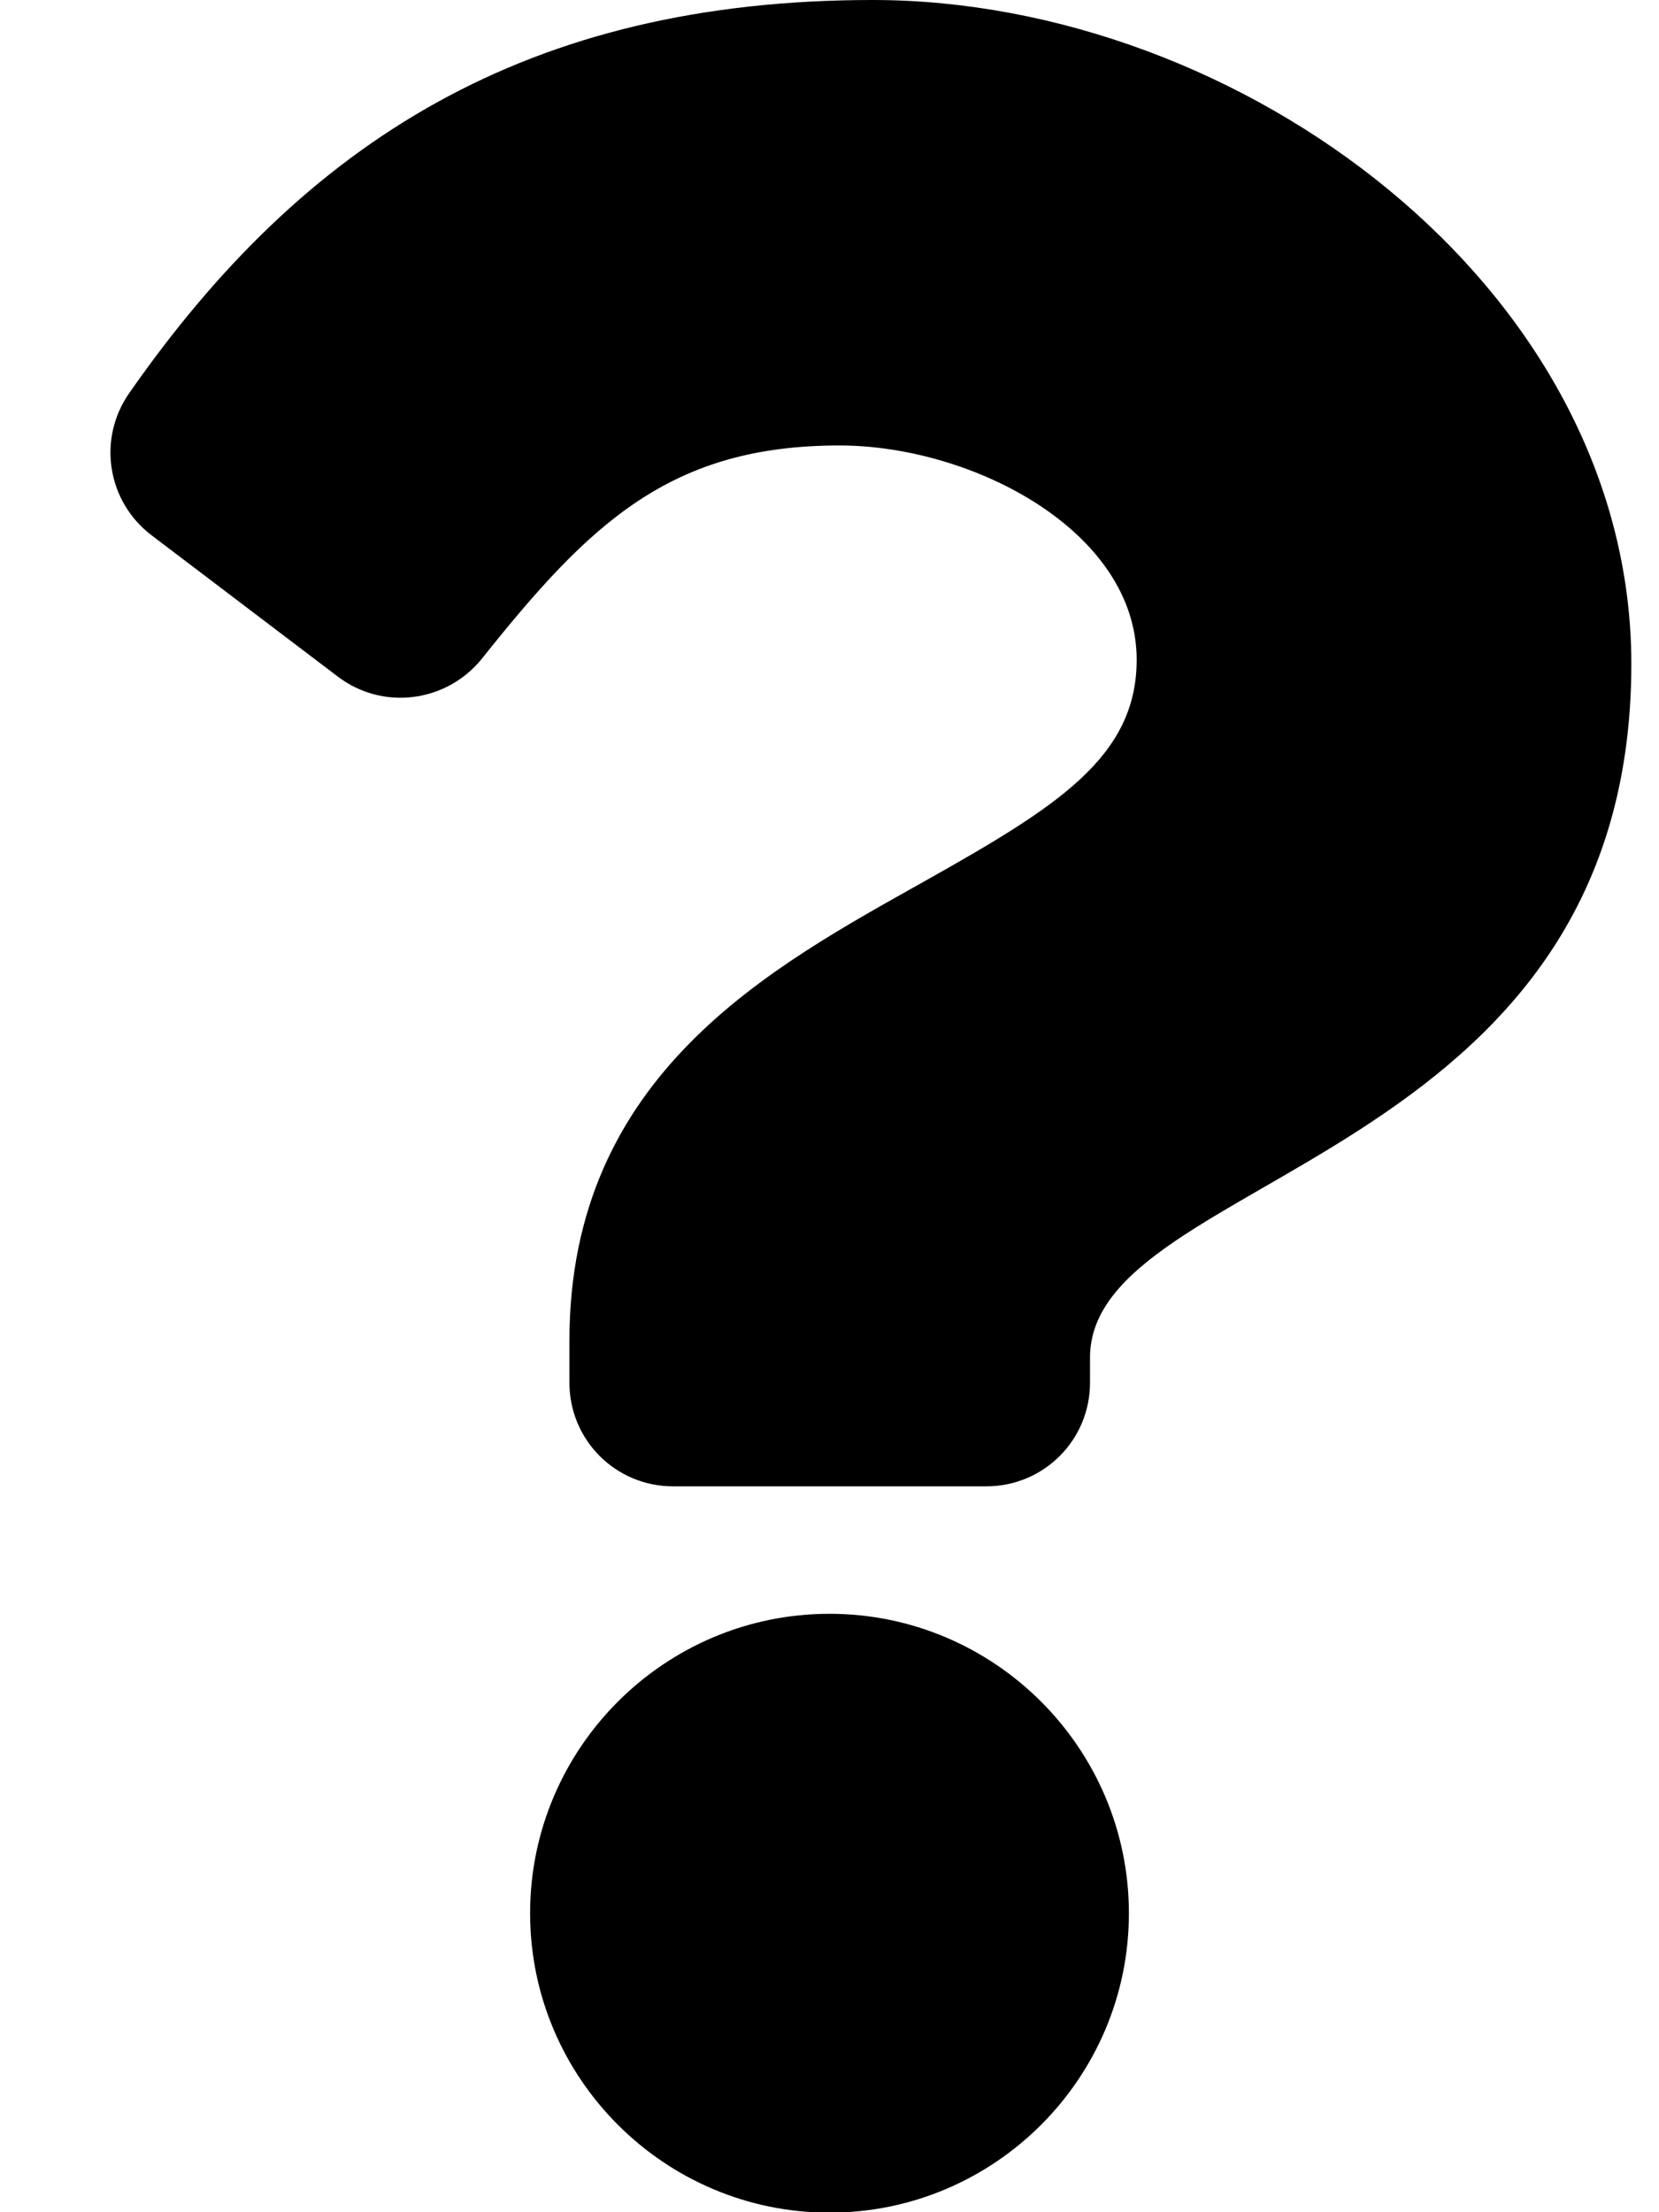
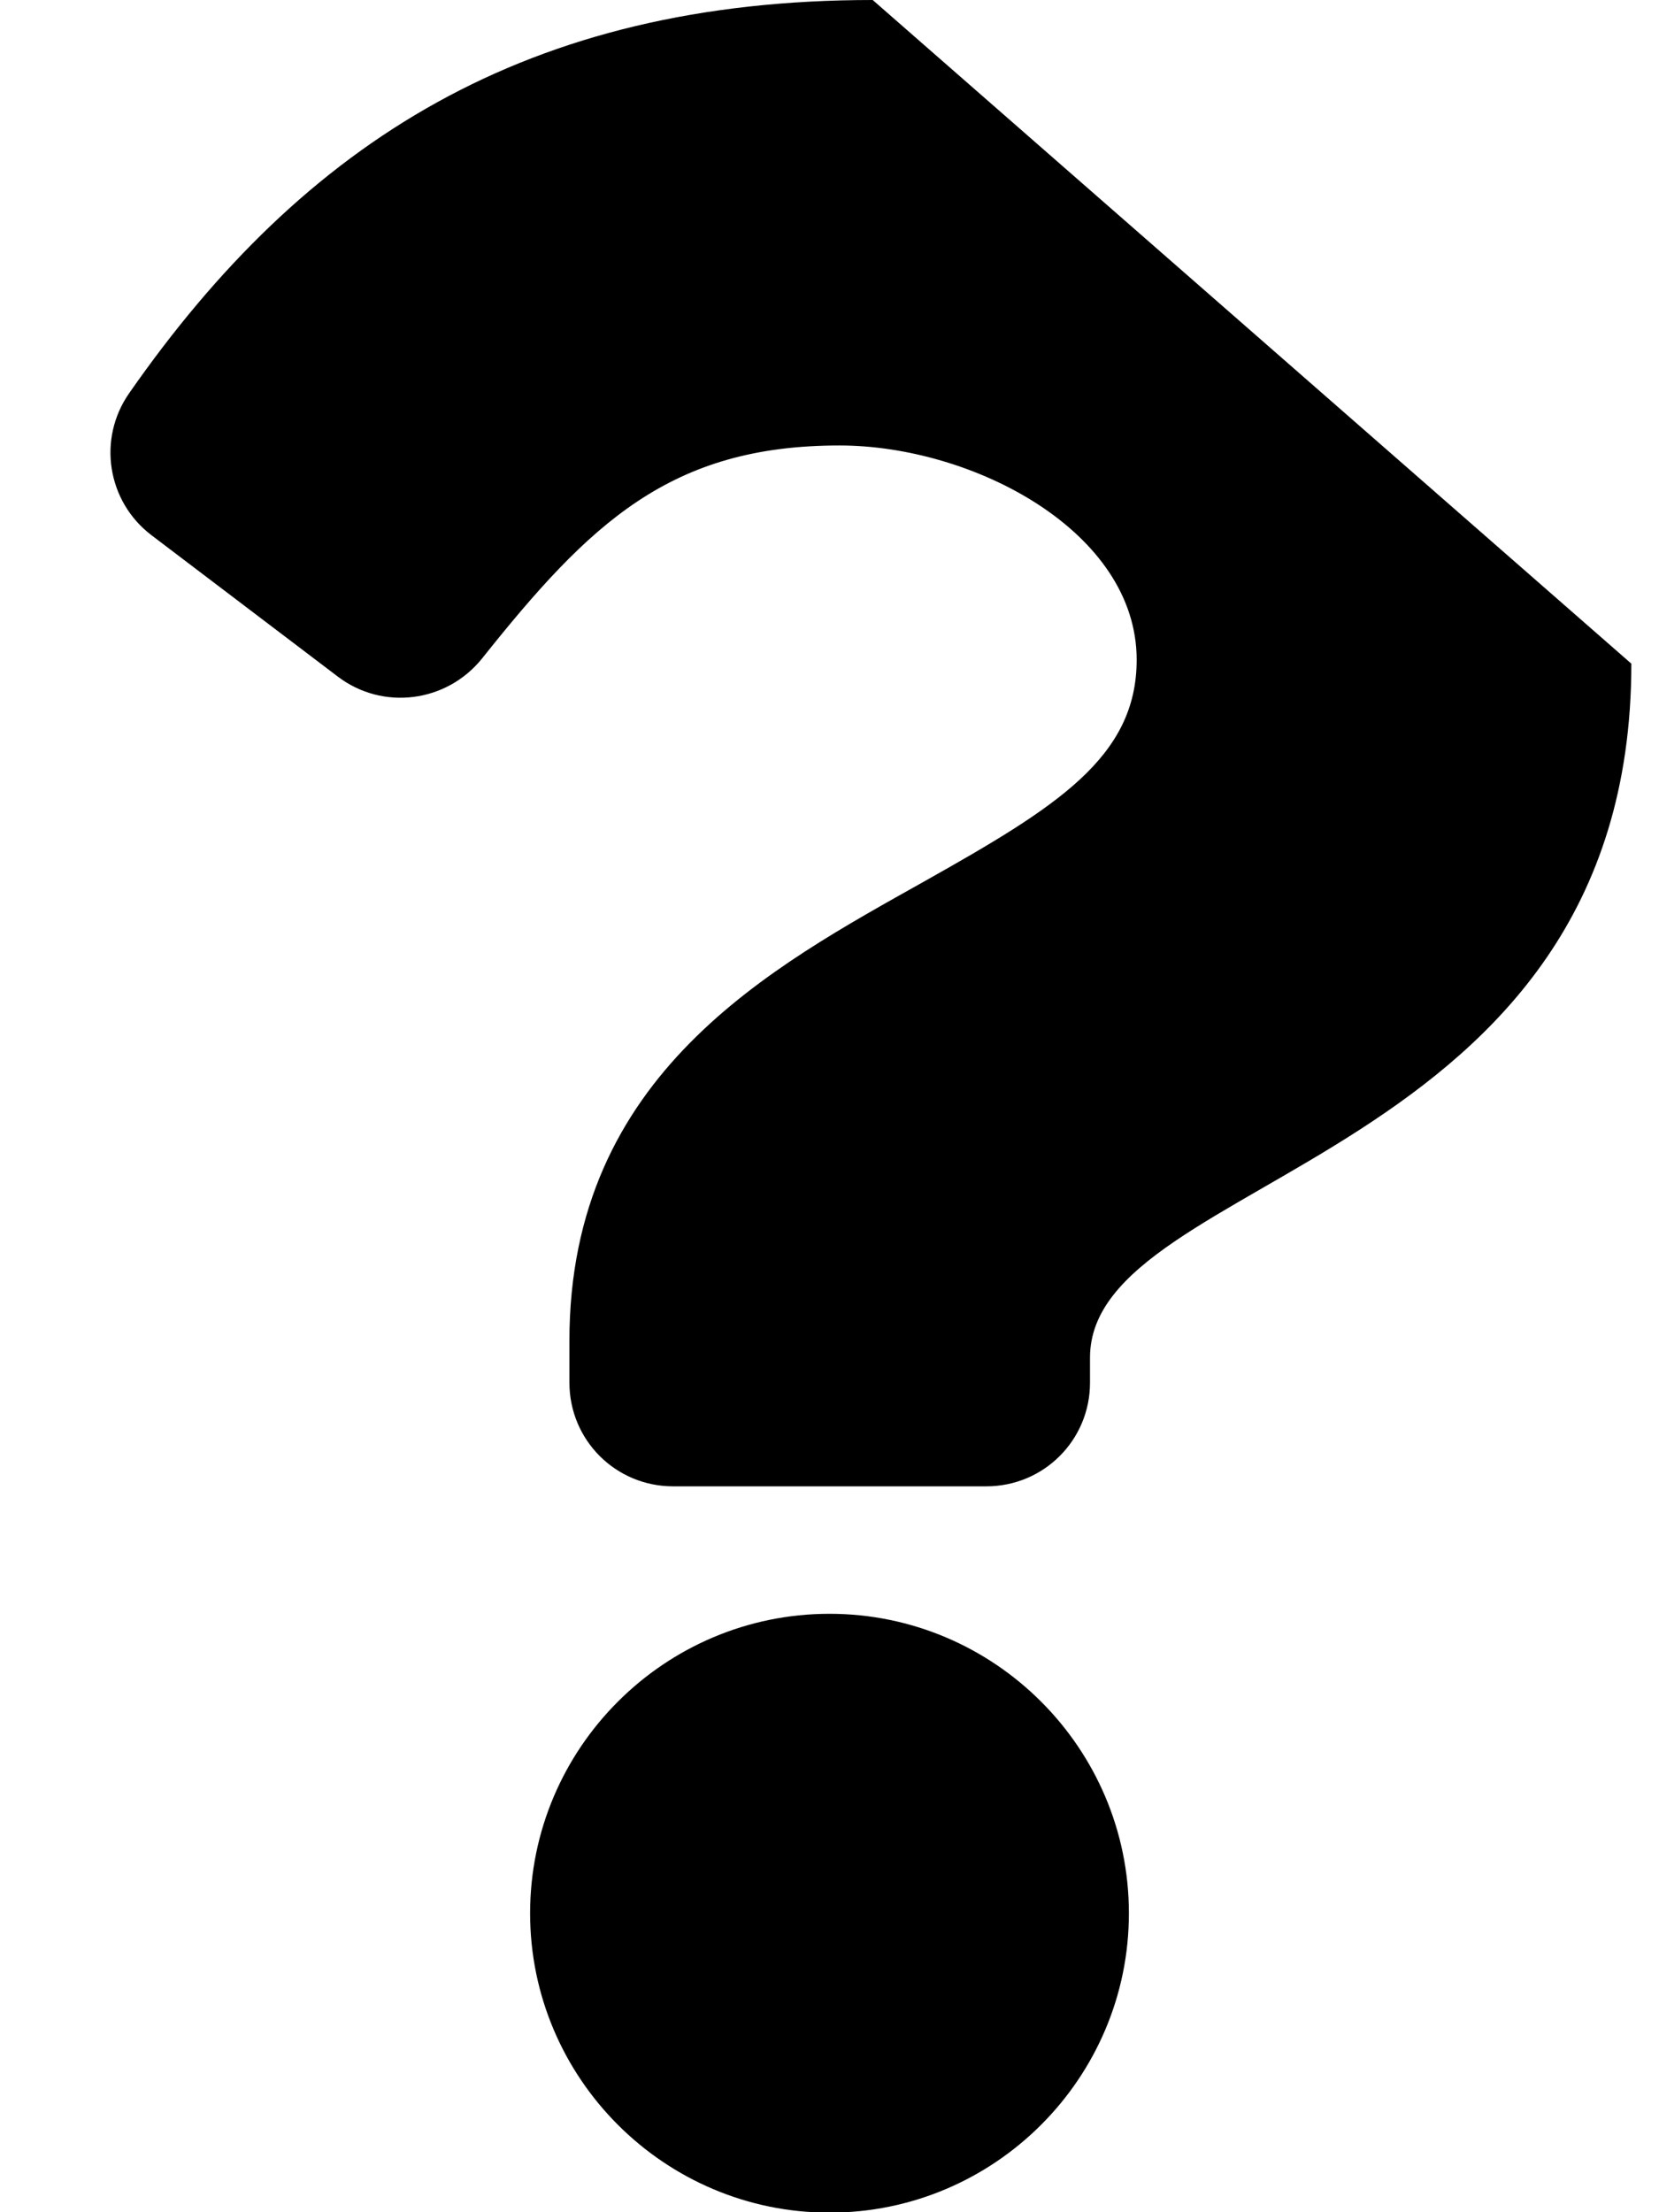
<svg xmlns="http://www.w3.org/2000/svg" viewBox="0 0 384 512">
-   <path d="M202 0C122.2 0 70.5 32.7 29.9 91c-7.4 10.6-5.1 25.1 5.2 32.9l43.1 32.7c10.4 7.9 25.1 6 33.3-4.1 25-31.4 43.6-49.4 82.8-49.4 30.8 0 68.8 19.8 68.8 49.6 0 22.6-18.6 34.1-49 51.2-35.4 19.9-82.3 44.6-82.3 106.4V320c0 13.3 10.7 24 24 24h72.5c13.3 0 24-10.7 24-24v-5.8c0-42.9 125.3-44.6 125.3-160.6C377.5 66.3 286.9 0 202 0zM192 373.5c-38.2 0-69.3 31.1-69.3 69.3 0 38.2 31.1 69.3 69.3 69.3s69.3-31.1 69.3-69.3-31.1-69.3-69.3-69.3z" />
+   <path d="M202 0C122.2 0 70.5 32.7 29.9 91c-7.4 10.6-5.1 25.1 5.2 32.9l43.1 32.7c10.4 7.9 25.1 6 33.3-4.1 25-31.4 43.6-49.4 82.8-49.4 30.8 0 68.8 19.8 68.8 49.6 0 22.6-18.6 34.1-49 51.2-35.4 19.9-82.3 44.6-82.3 106.4V320c0 13.3 10.7 24 24 24h72.5c13.3 0 24-10.7 24-24v-5.8c0-42.9 125.3-44.6 125.3-160.6zM192 373.5c-38.2 0-69.3 31.1-69.3 69.3 0 38.2 31.1 69.3 69.3 69.3s69.3-31.1 69.3-69.3-31.1-69.3-69.3-69.3z" />
</svg>